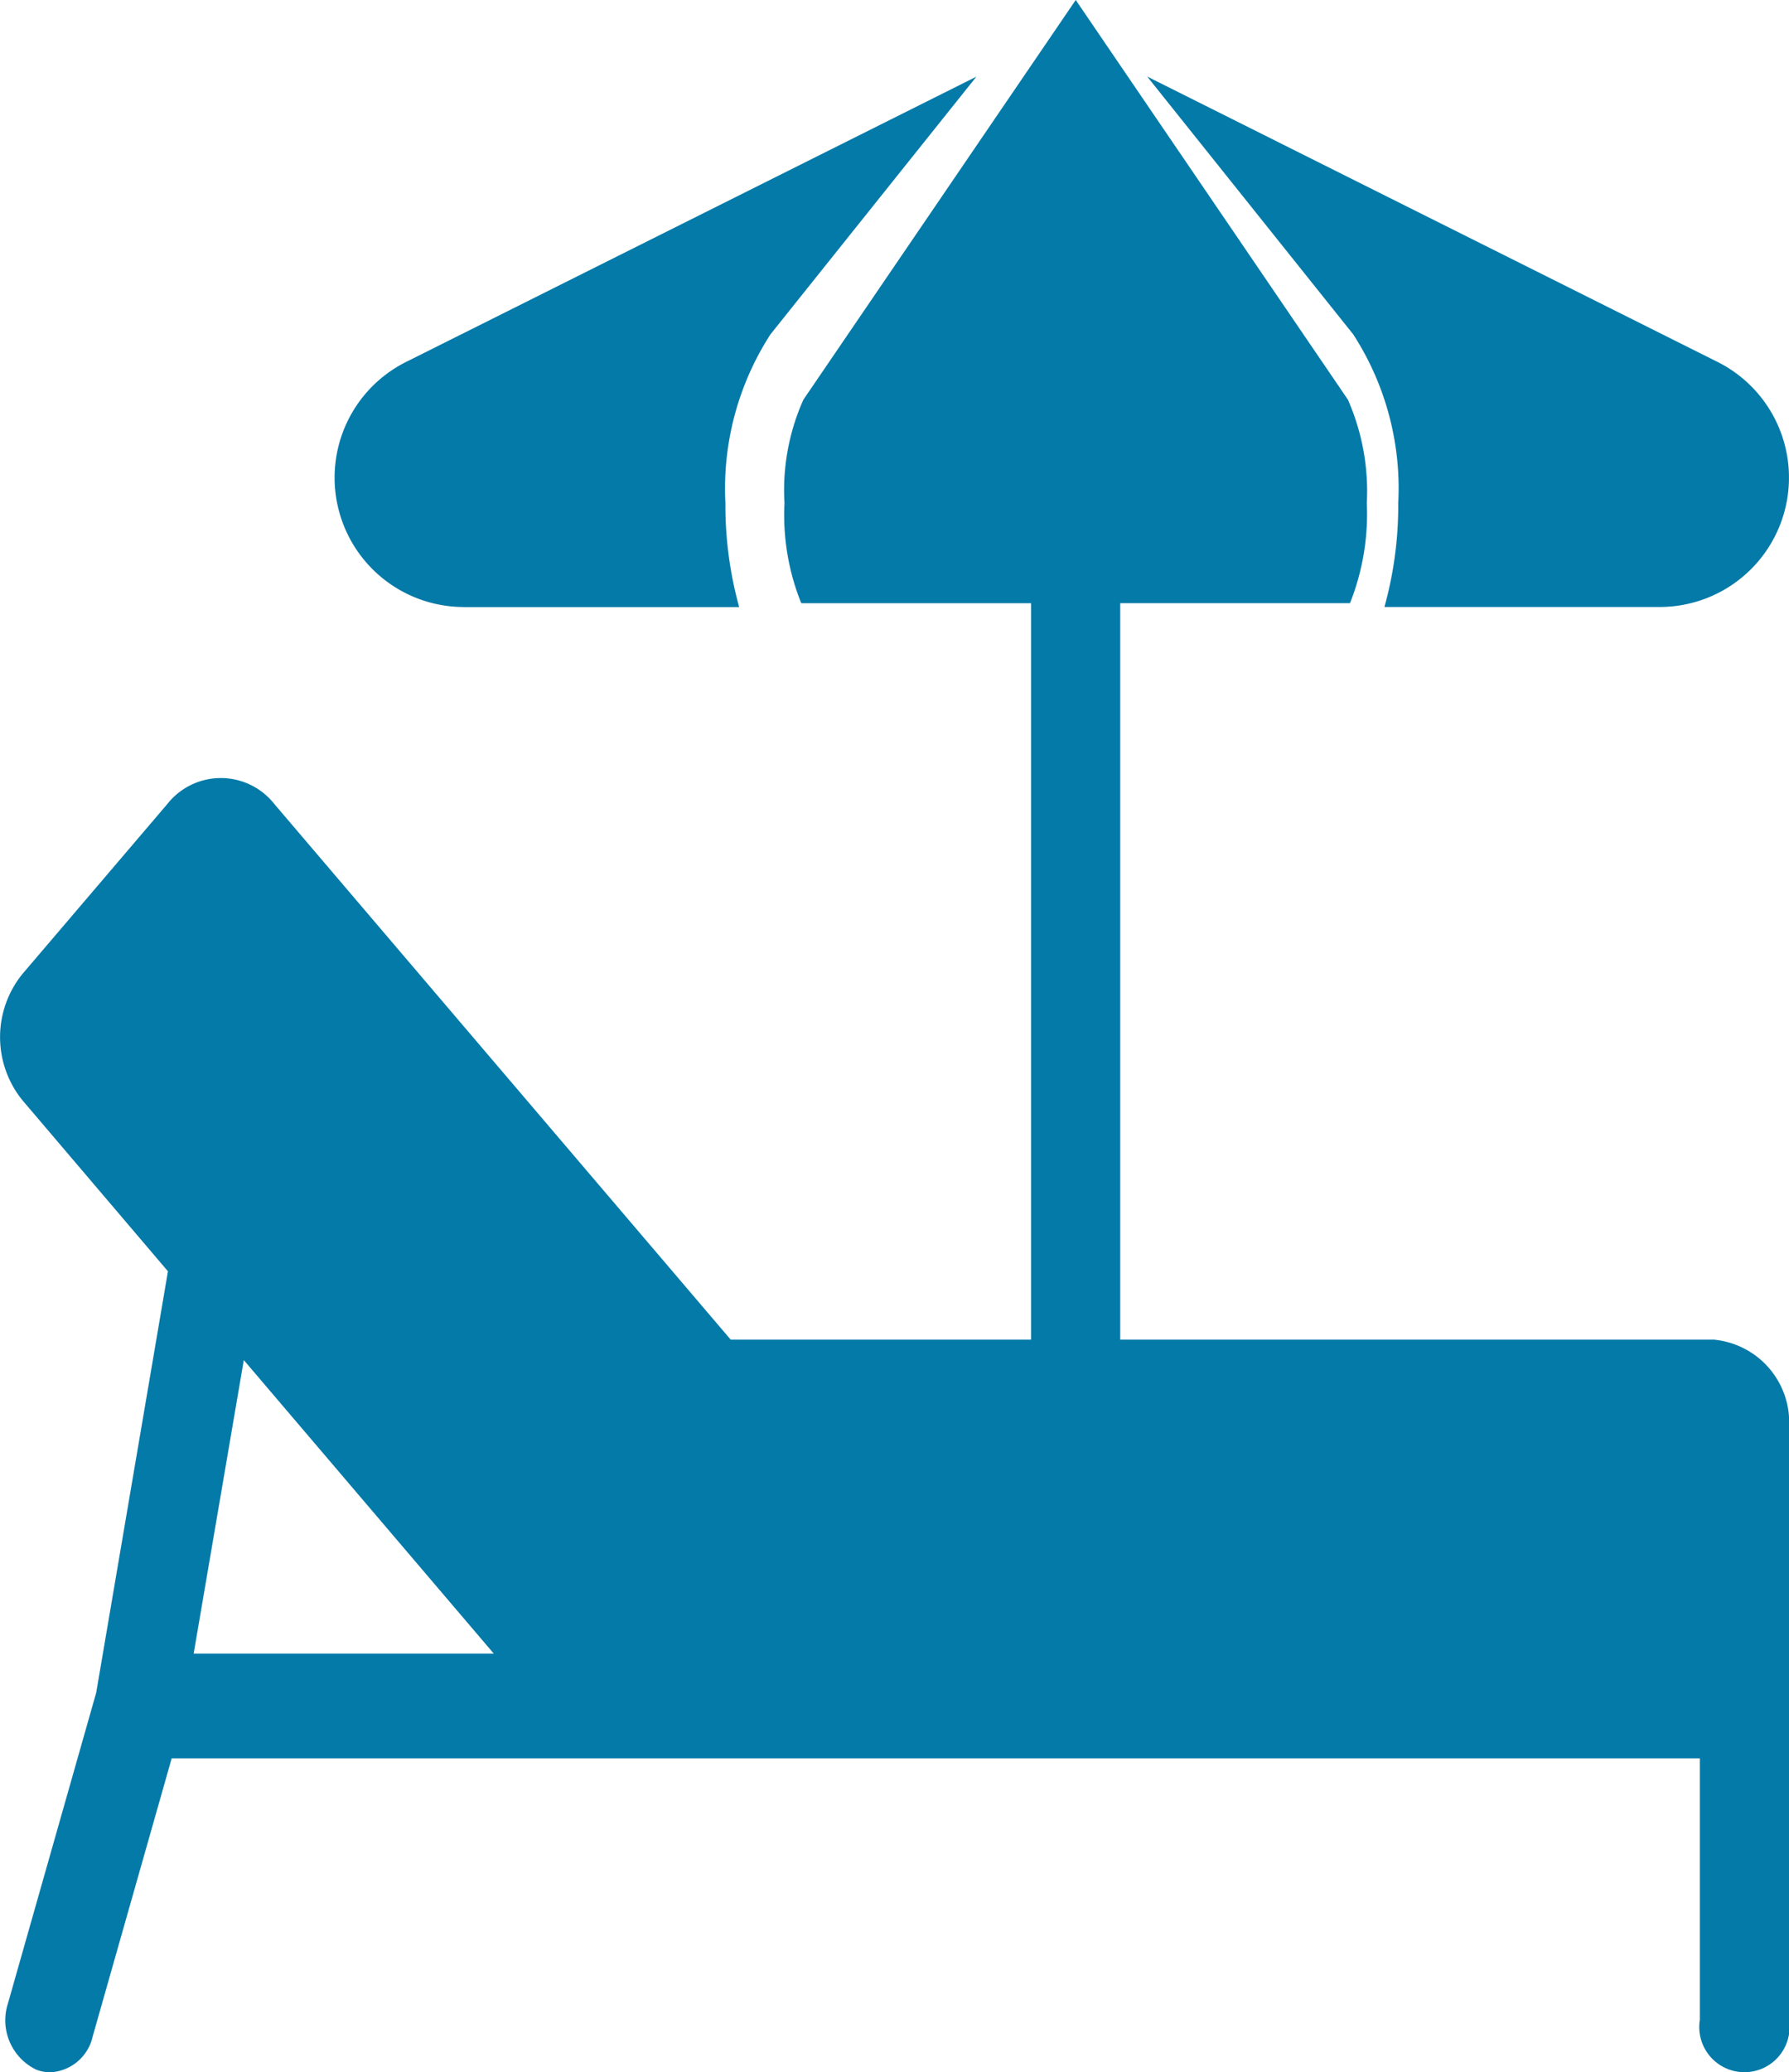
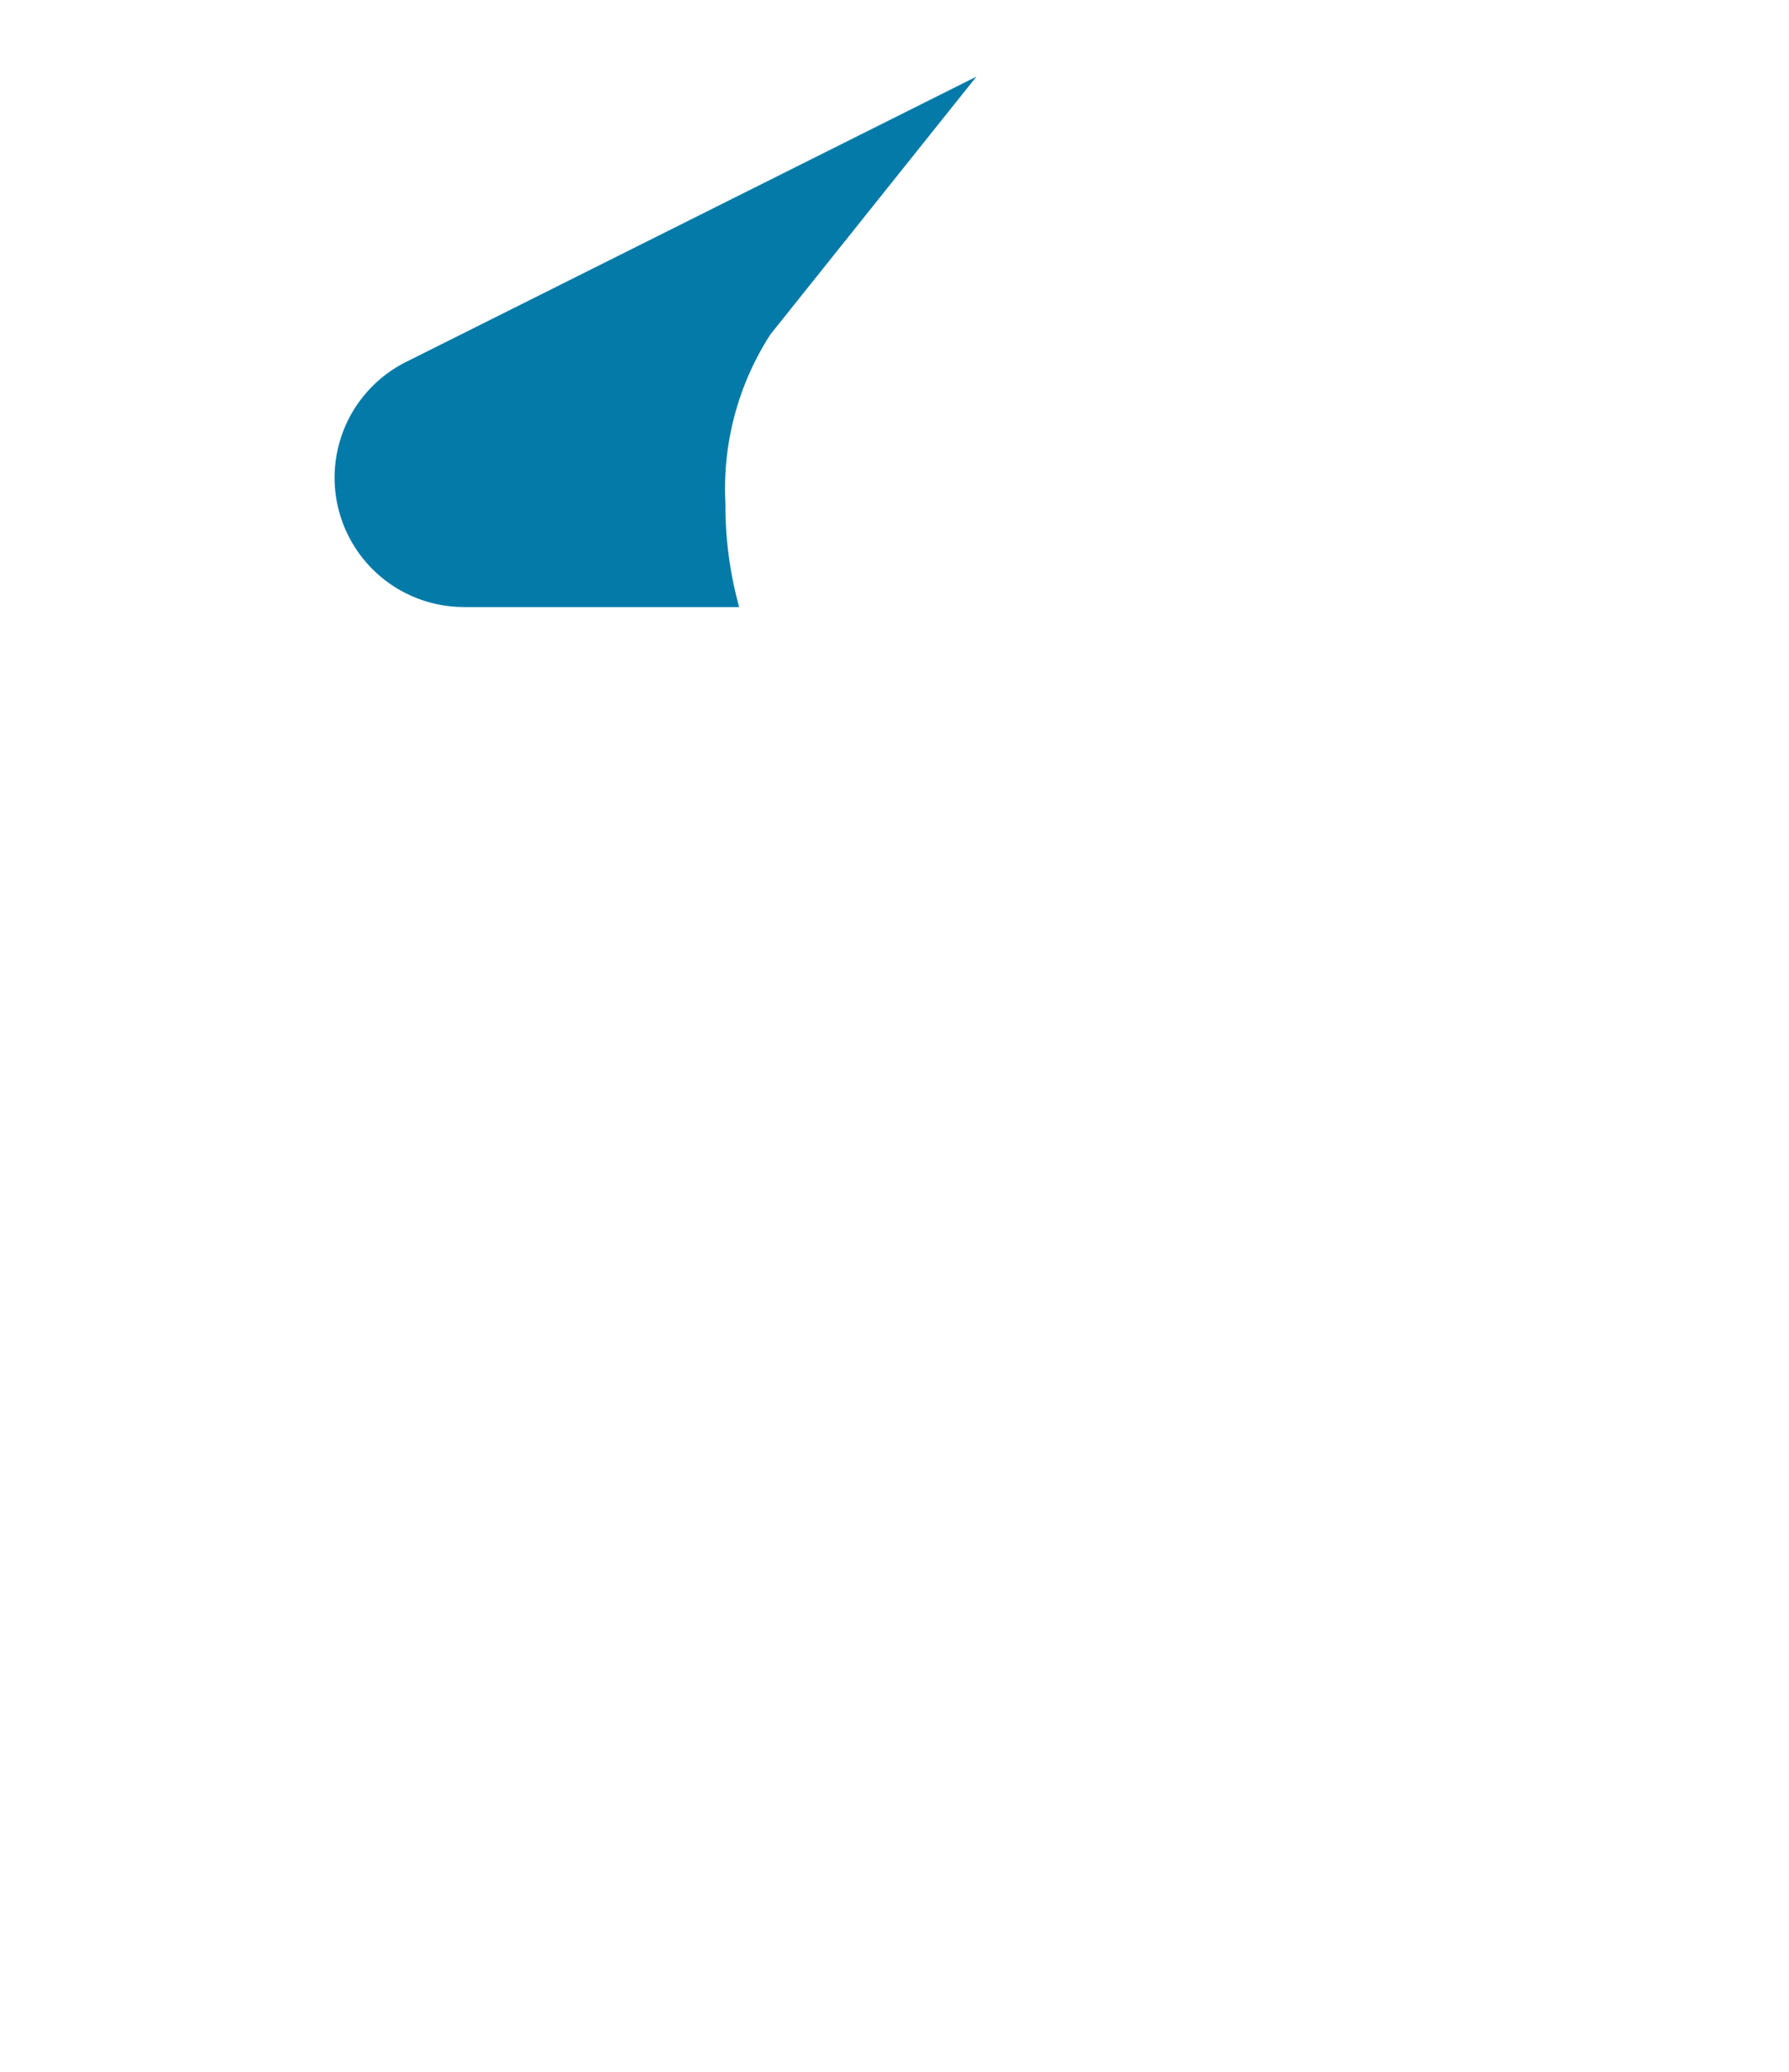
<svg xmlns="http://www.w3.org/2000/svg" width="46.391" height="53.71" viewBox="0 0 46.391 53.71">
  <g transform="translate(-10.005 -13.15)">
-     <path d="M54.432,47.871H39.054V28.783h5.958a6.254,6.254,0,0,0,.436-2.591,5.9,5.9,0,0,0-.49-2.683L37.9,13.15,30.838,23.509a5.736,5.736,0,0,0-.49,2.684,6.086,6.086,0,0,0,.435,2.591h5.958V47.871H28.953L17.121,33.991a1.767,1.767,0,0,0-2.779,0L10.581,38.4a2.6,2.6,0,0,0,0,3.26L14.36,46.1,12.5,57.02l-2.289,8.055a1.42,1.42,0,0,0,.731,1.715,1,1,0,0,0,.366.07,1.187,1.187,0,0,0,1.1-.927l2.049-7.211H54.084V65.5a1.171,1.171,0,1,0,2.312,0V50.175a2.155,2.155,0,0,0-1.965-2.305ZM22.809,56.008H15.027l1.3-7.607Z" transform="translate(0)" fill="#047aa8" />
-     <path d="M349.729,41.716a9.827,9.827,0,0,1-.358,2.691h7.137a3.353,3.353,0,0,0,1.5-6.352L343.22,30.66l5.341,6.68a7.347,7.347,0,0,1,1.168,4.377Z" transform="translate(-303.466 -15.525)" fill="#047aa8" />
    <path d="M110.544,44.4h7.137a9.871,9.871,0,0,1-.357-2.691,7.367,7.367,0,0,1,1.168-4.377l5.341-6.68-14.79,7.395a3.353,3.353,0,0,0,1.5,6.352Z" transform="translate(-88.508 -15.516)" fill="#047aa8" />
  </g>
</svg>